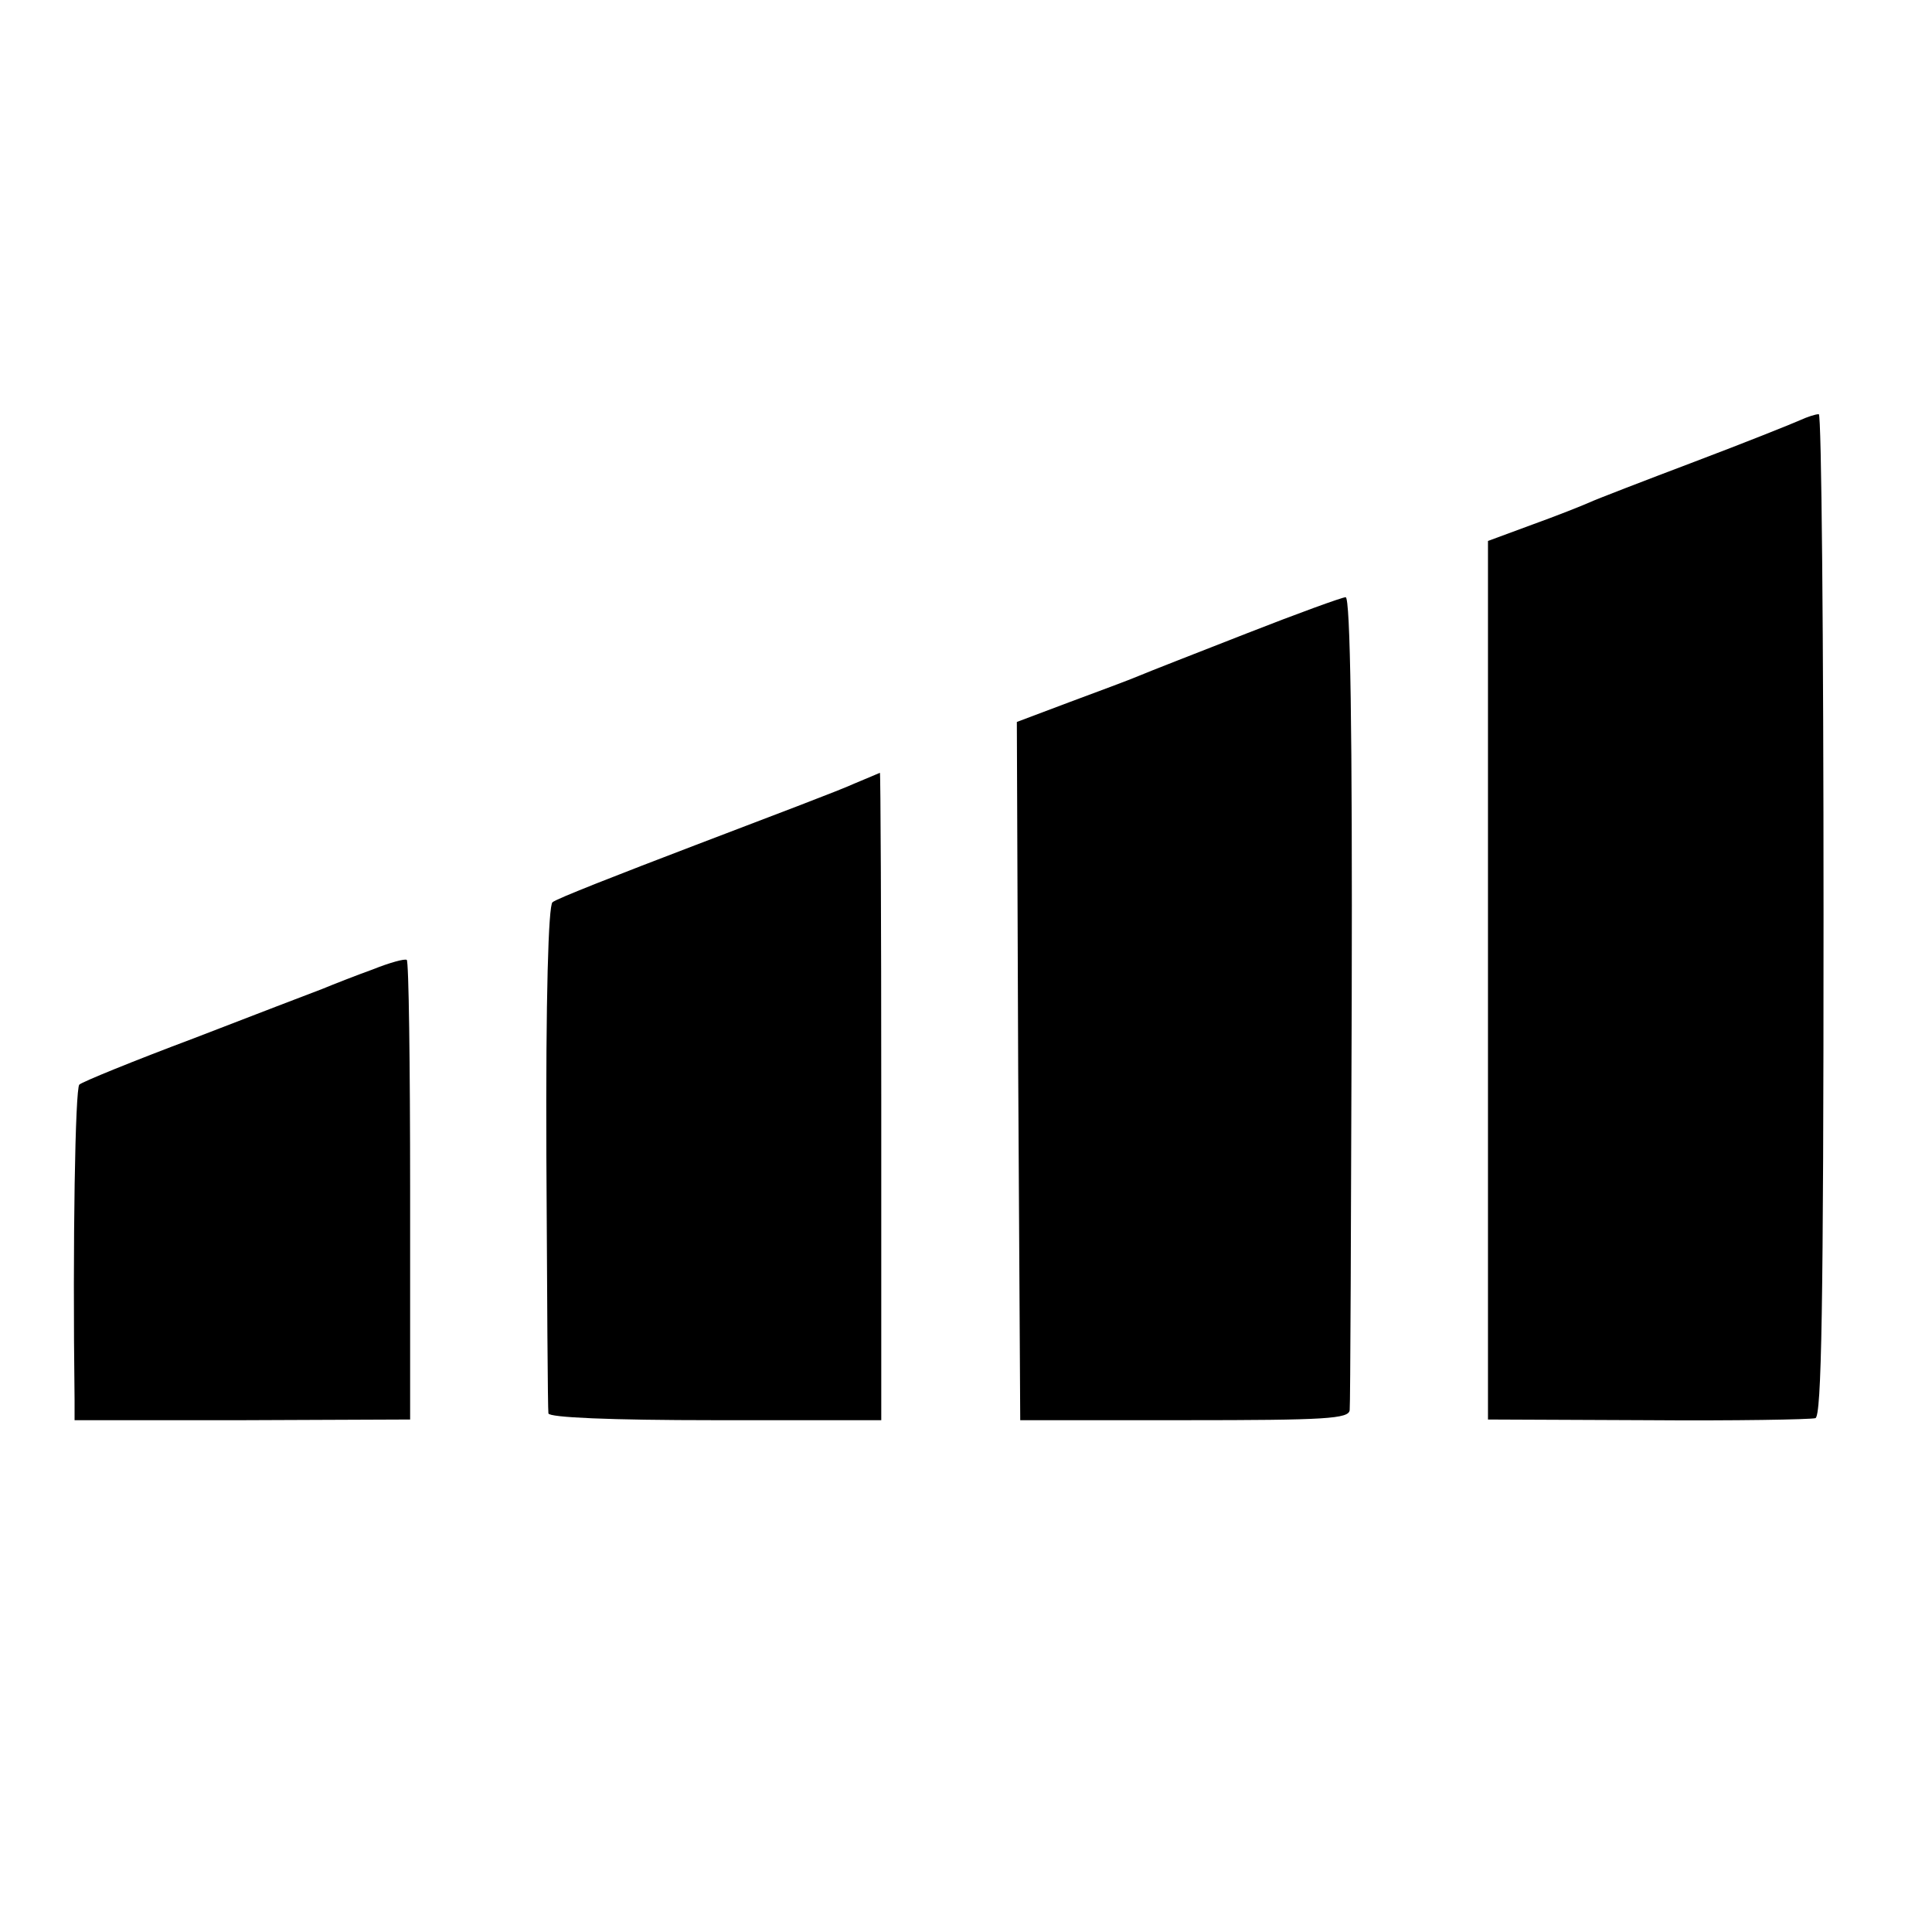
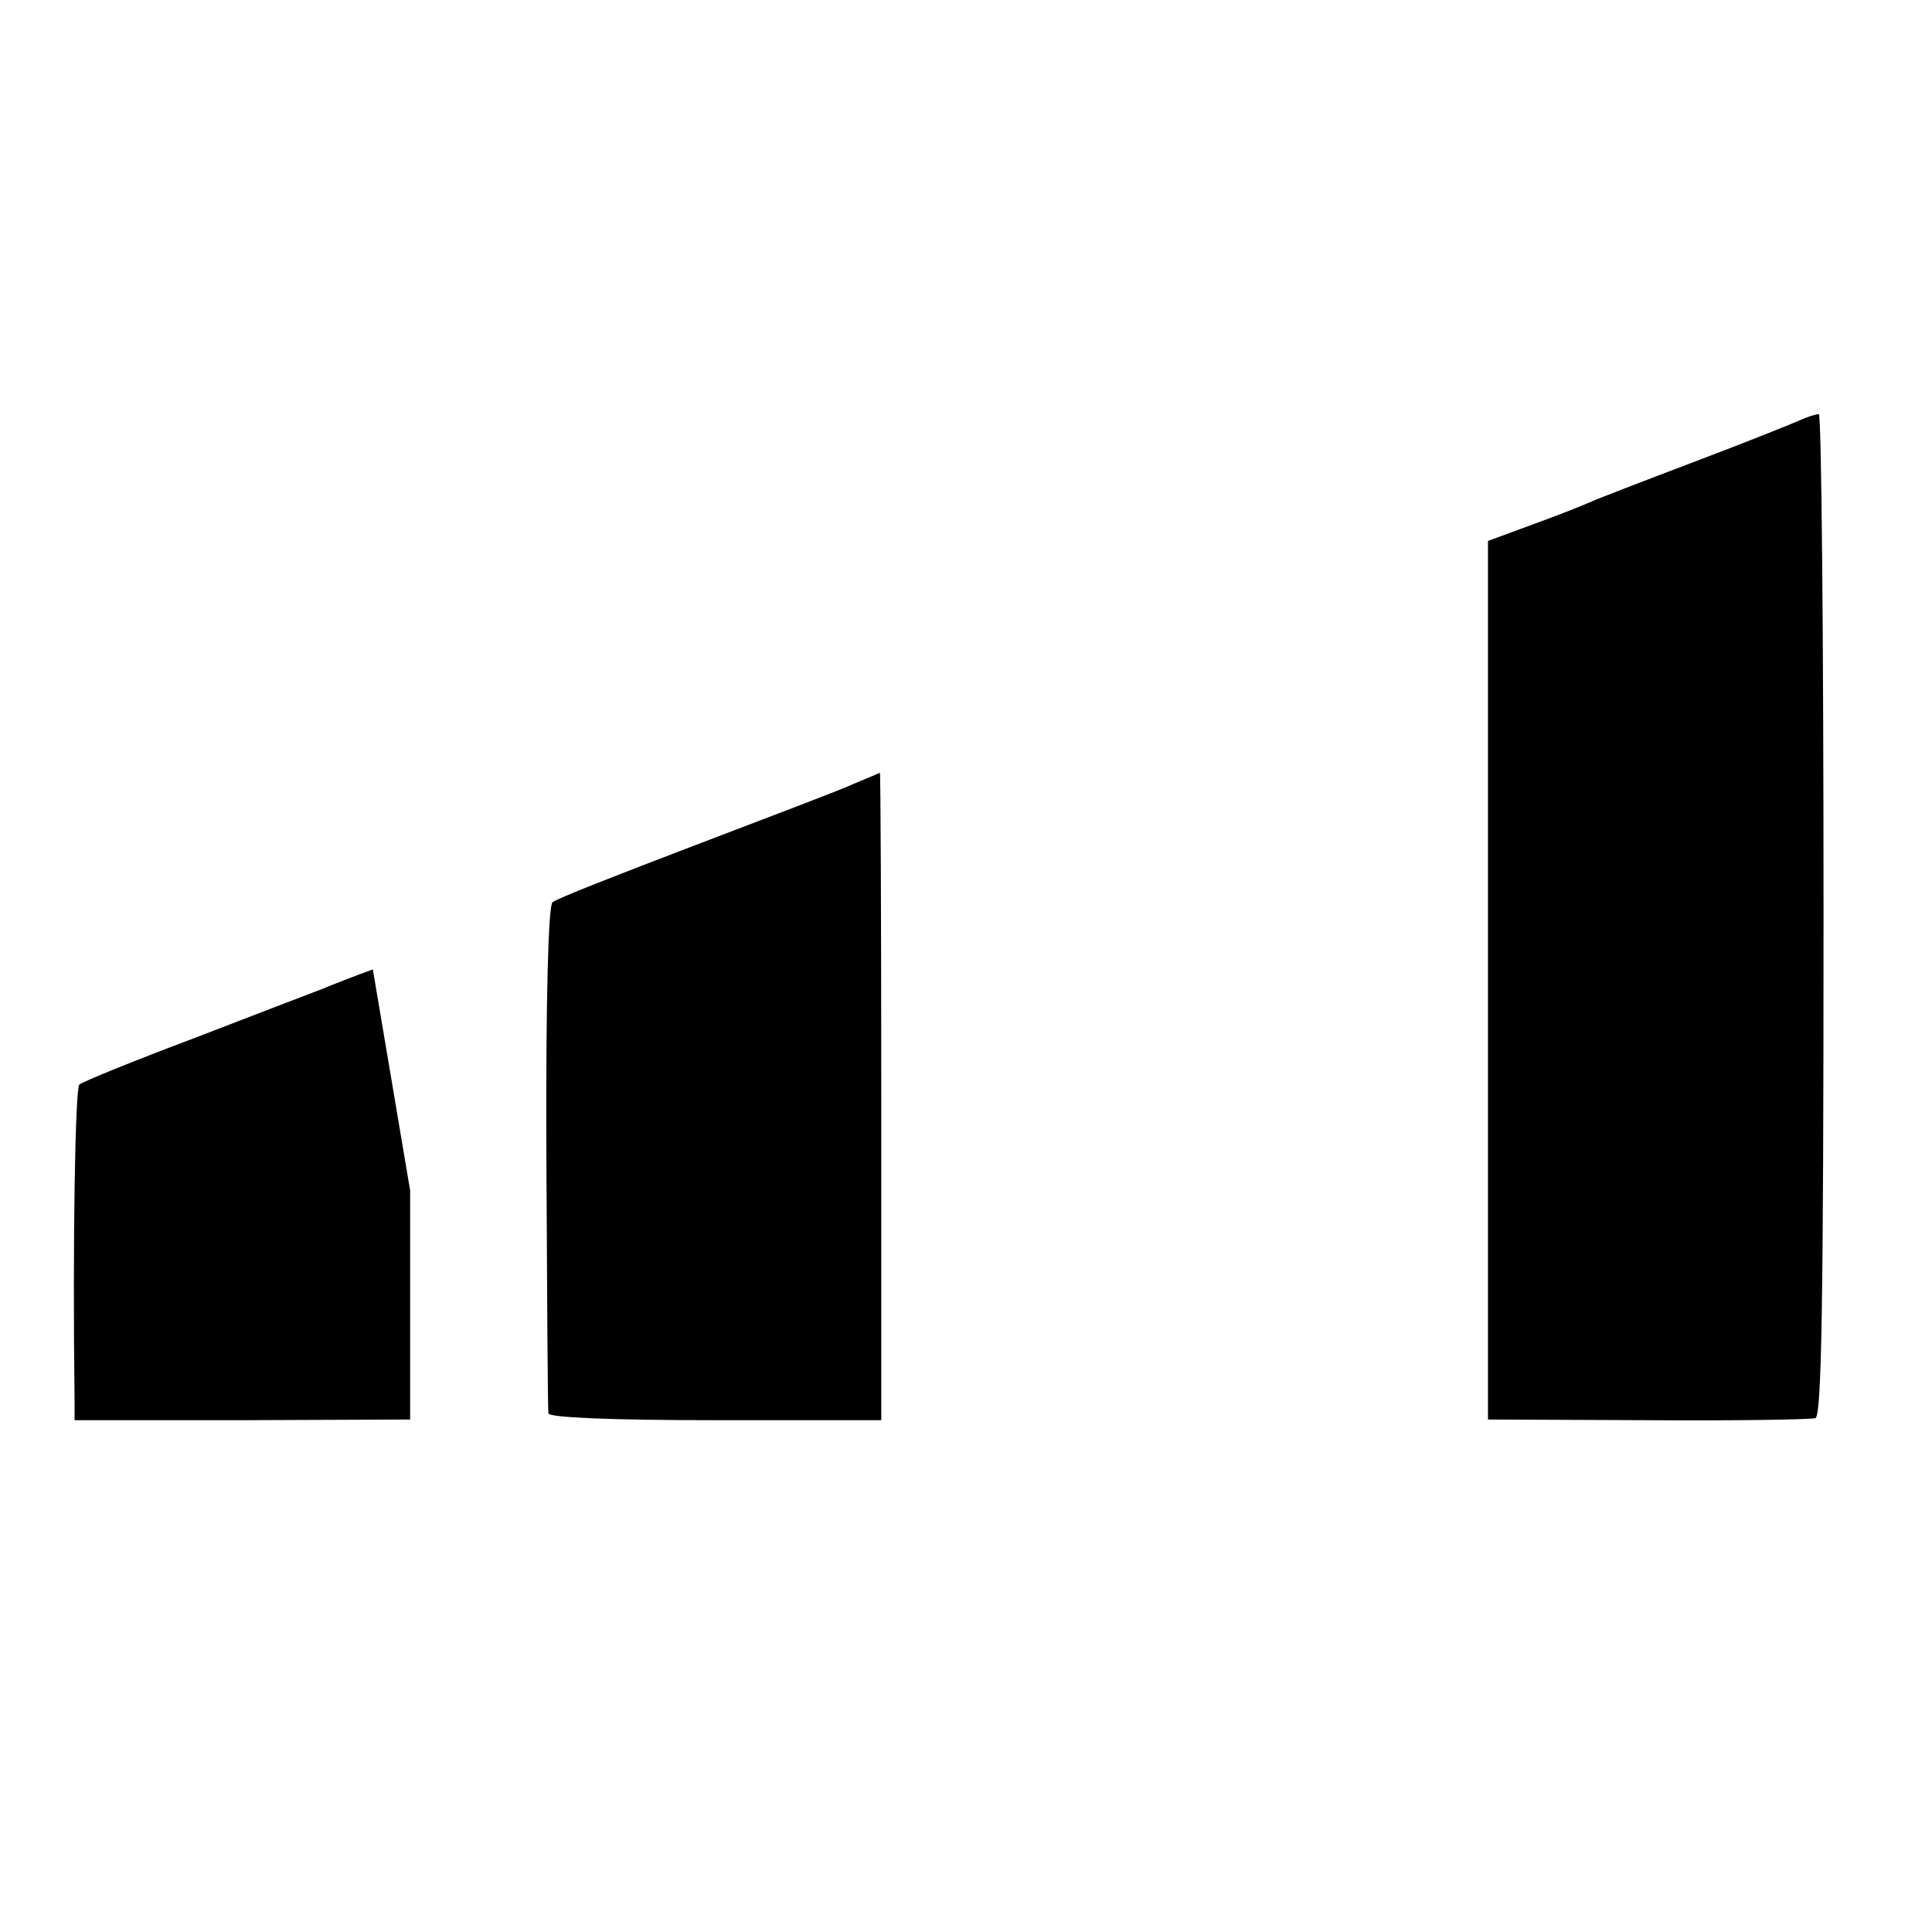
<svg xmlns="http://www.w3.org/2000/svg" version="1.0" width="285pt" height="285pt" viewBox="0 0 285 285" preserveAspectRatio="xMidYMid meet">
  <g transform="translate(0,285) scale(0.1,-0.1)" fill="#000000" stroke="none">
    <path d="M2655 2230 c-11 -5 -81 -33 -155 -61 -74 -28 -144 -55 -155 -60 -11 -5 -49 -20 -85 -33 l-65 -24 0 -648 0 -648 235 -1 c129 -1 241 1 248 3 9 3 12 161 12 743 0 406 -3 739 -7 738 -5 0 -17 -4 -28 -9z" />
-     <path d="M1840 1916 c-74 -29 -146 -57 -160 -63 -14 -6 -60 -23 -103 -39 l-77 -29 2 -515 3 -515 242 0 c209 0 243 2 244 15 1 8 2 282 3 607 1 390 -2 593 -9 592 -5 0 -71 -24 -145 -53z" />
    <path d="M1260 1694 c-19 -9 -125 -49 -235 -91 -110 -42 -205 -79 -210 -84 -6 -5 -10 -139 -9 -376 1 -202 2 -372 3 -378 1 -6 90 -10 246 -10 l245 0 0 477 c0 263 -1 478 -2 478 -2 -1 -19 -8 -38 -16z" />
-     <path d="M550 1420 c-25 -9 -58 -22 -75 -29 -16 -6 -102 -39 -190 -73 -88 -33 -164 -64 -168 -68 -6 -6 -10 -230 -7 -465 l0 -30 248 0 247 1 0 338 c0 186 -2 339 -5 340 -3 2 -25 -4 -50 -14z" />
+     <path d="M550 1420 c-25 -9 -58 -22 -75 -29 -16 -6 -102 -39 -190 -73 -88 -33 -164 -64 -168 -68 -6 -6 -10 -230 -7 -465 l0 -30 248 0 247 1 0 338 z" />
  </g>
</svg>